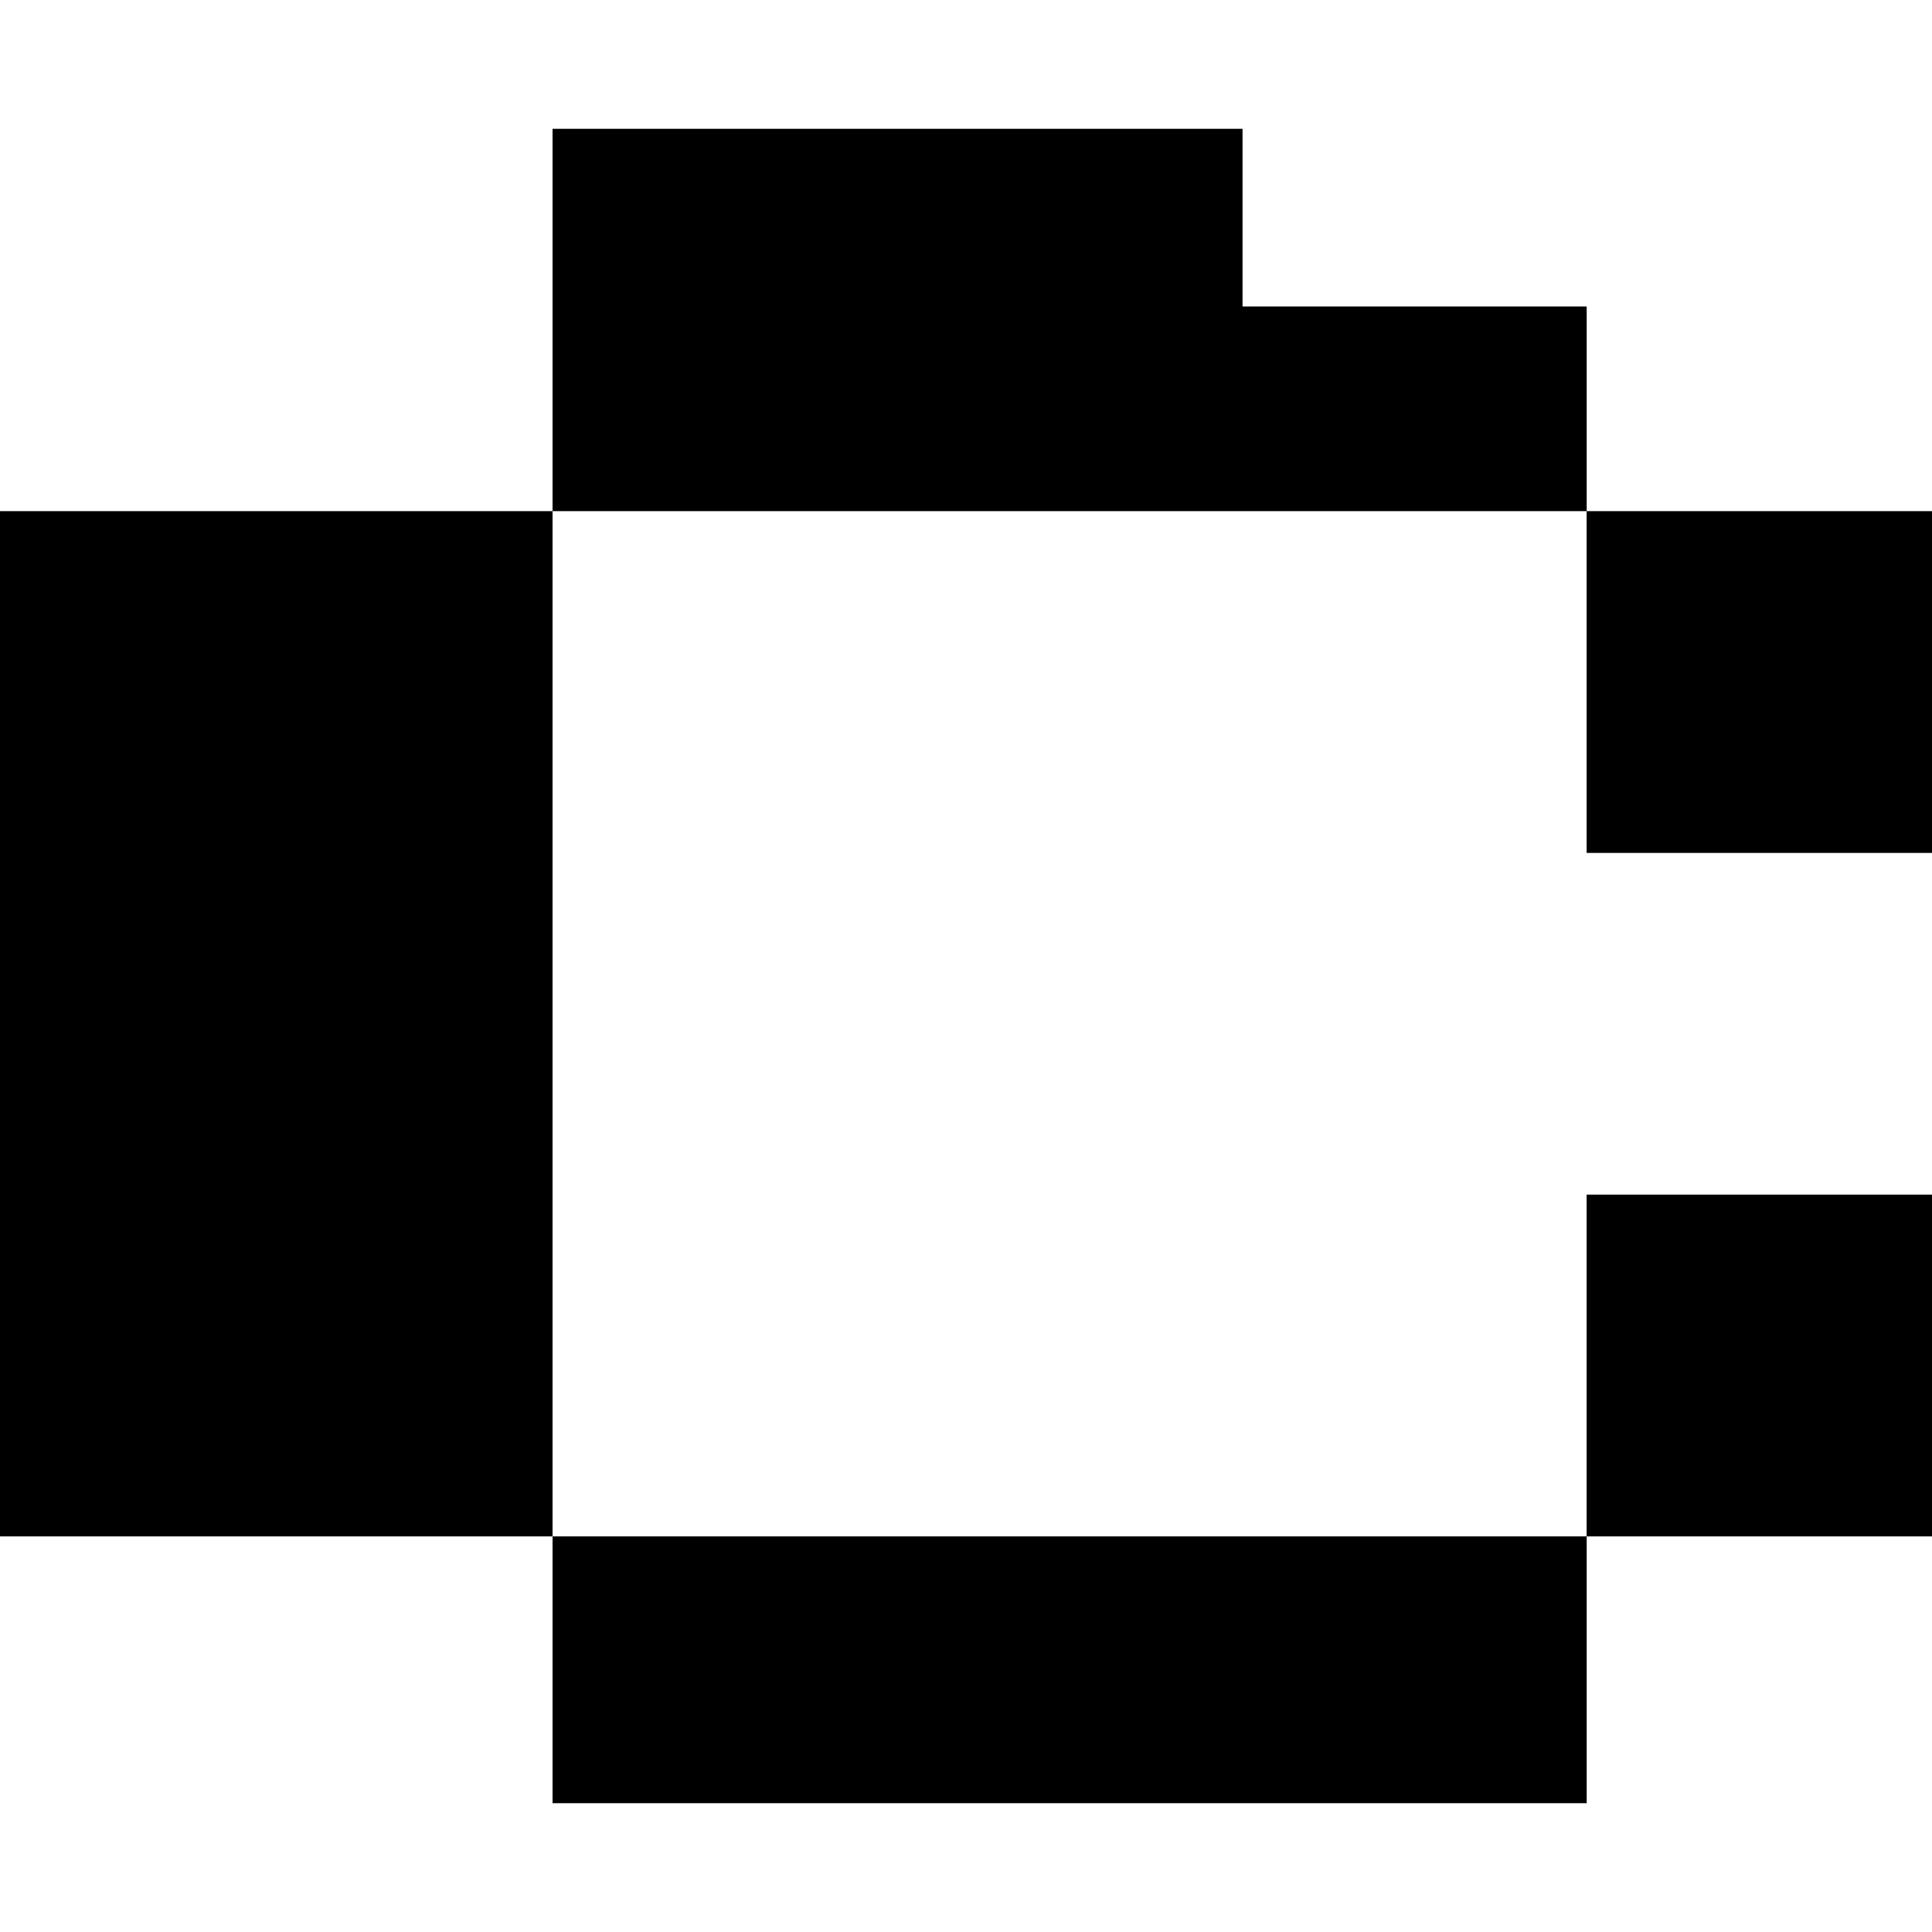
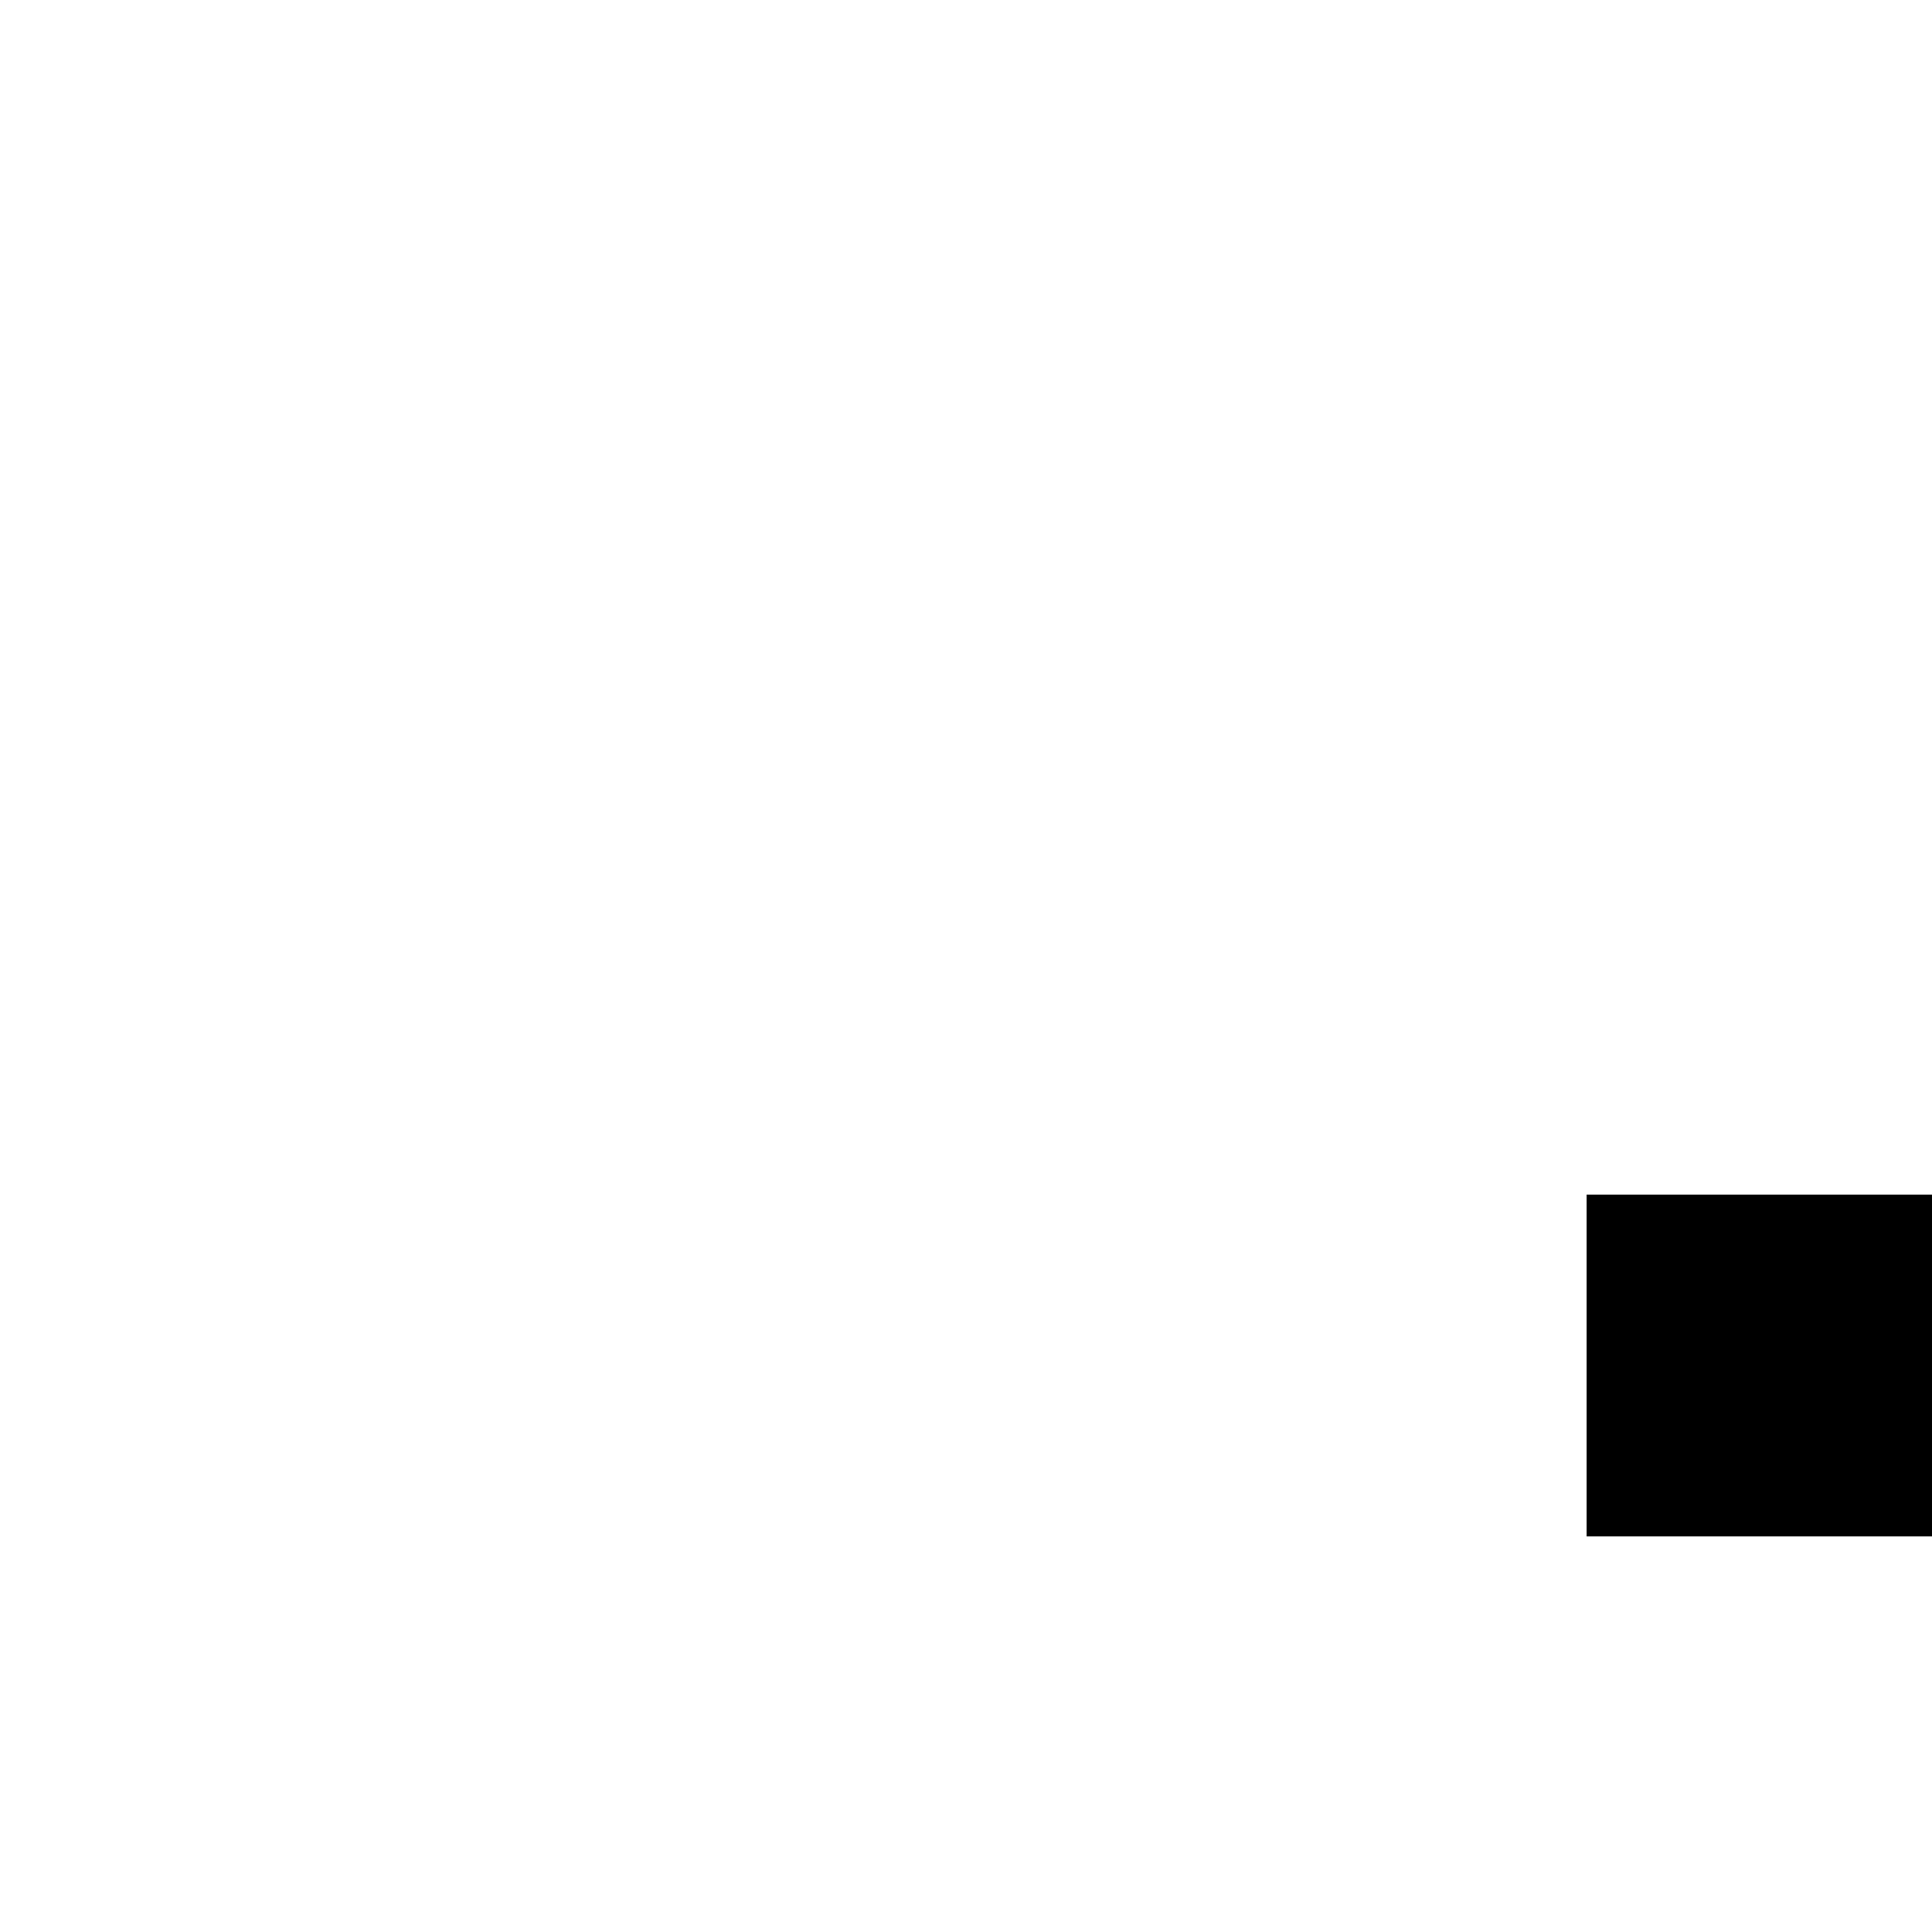
<svg xmlns="http://www.w3.org/2000/svg" width="30" height="30" viewBox="0 0 30 30" fill="none">
-   <path d="M8.58 7.937H0V23.857H8.58V7.937Z" fill="black" />
-   <path d="M24.638 23.857L8.58 23.857L8.58 28H24.638V23.857Z" fill="black" />
-   <path d="M30 7.937H24.637V13.244H30V7.937Z" fill="black" />
  <path d="M30 18.55H24.637V23.857H30V18.55Z" fill="black" />
-   <path d="M19.294 4.759V2H8.58L8.58 7.937H24.638V4.759H19.294Z" fill="black" />
</svg>